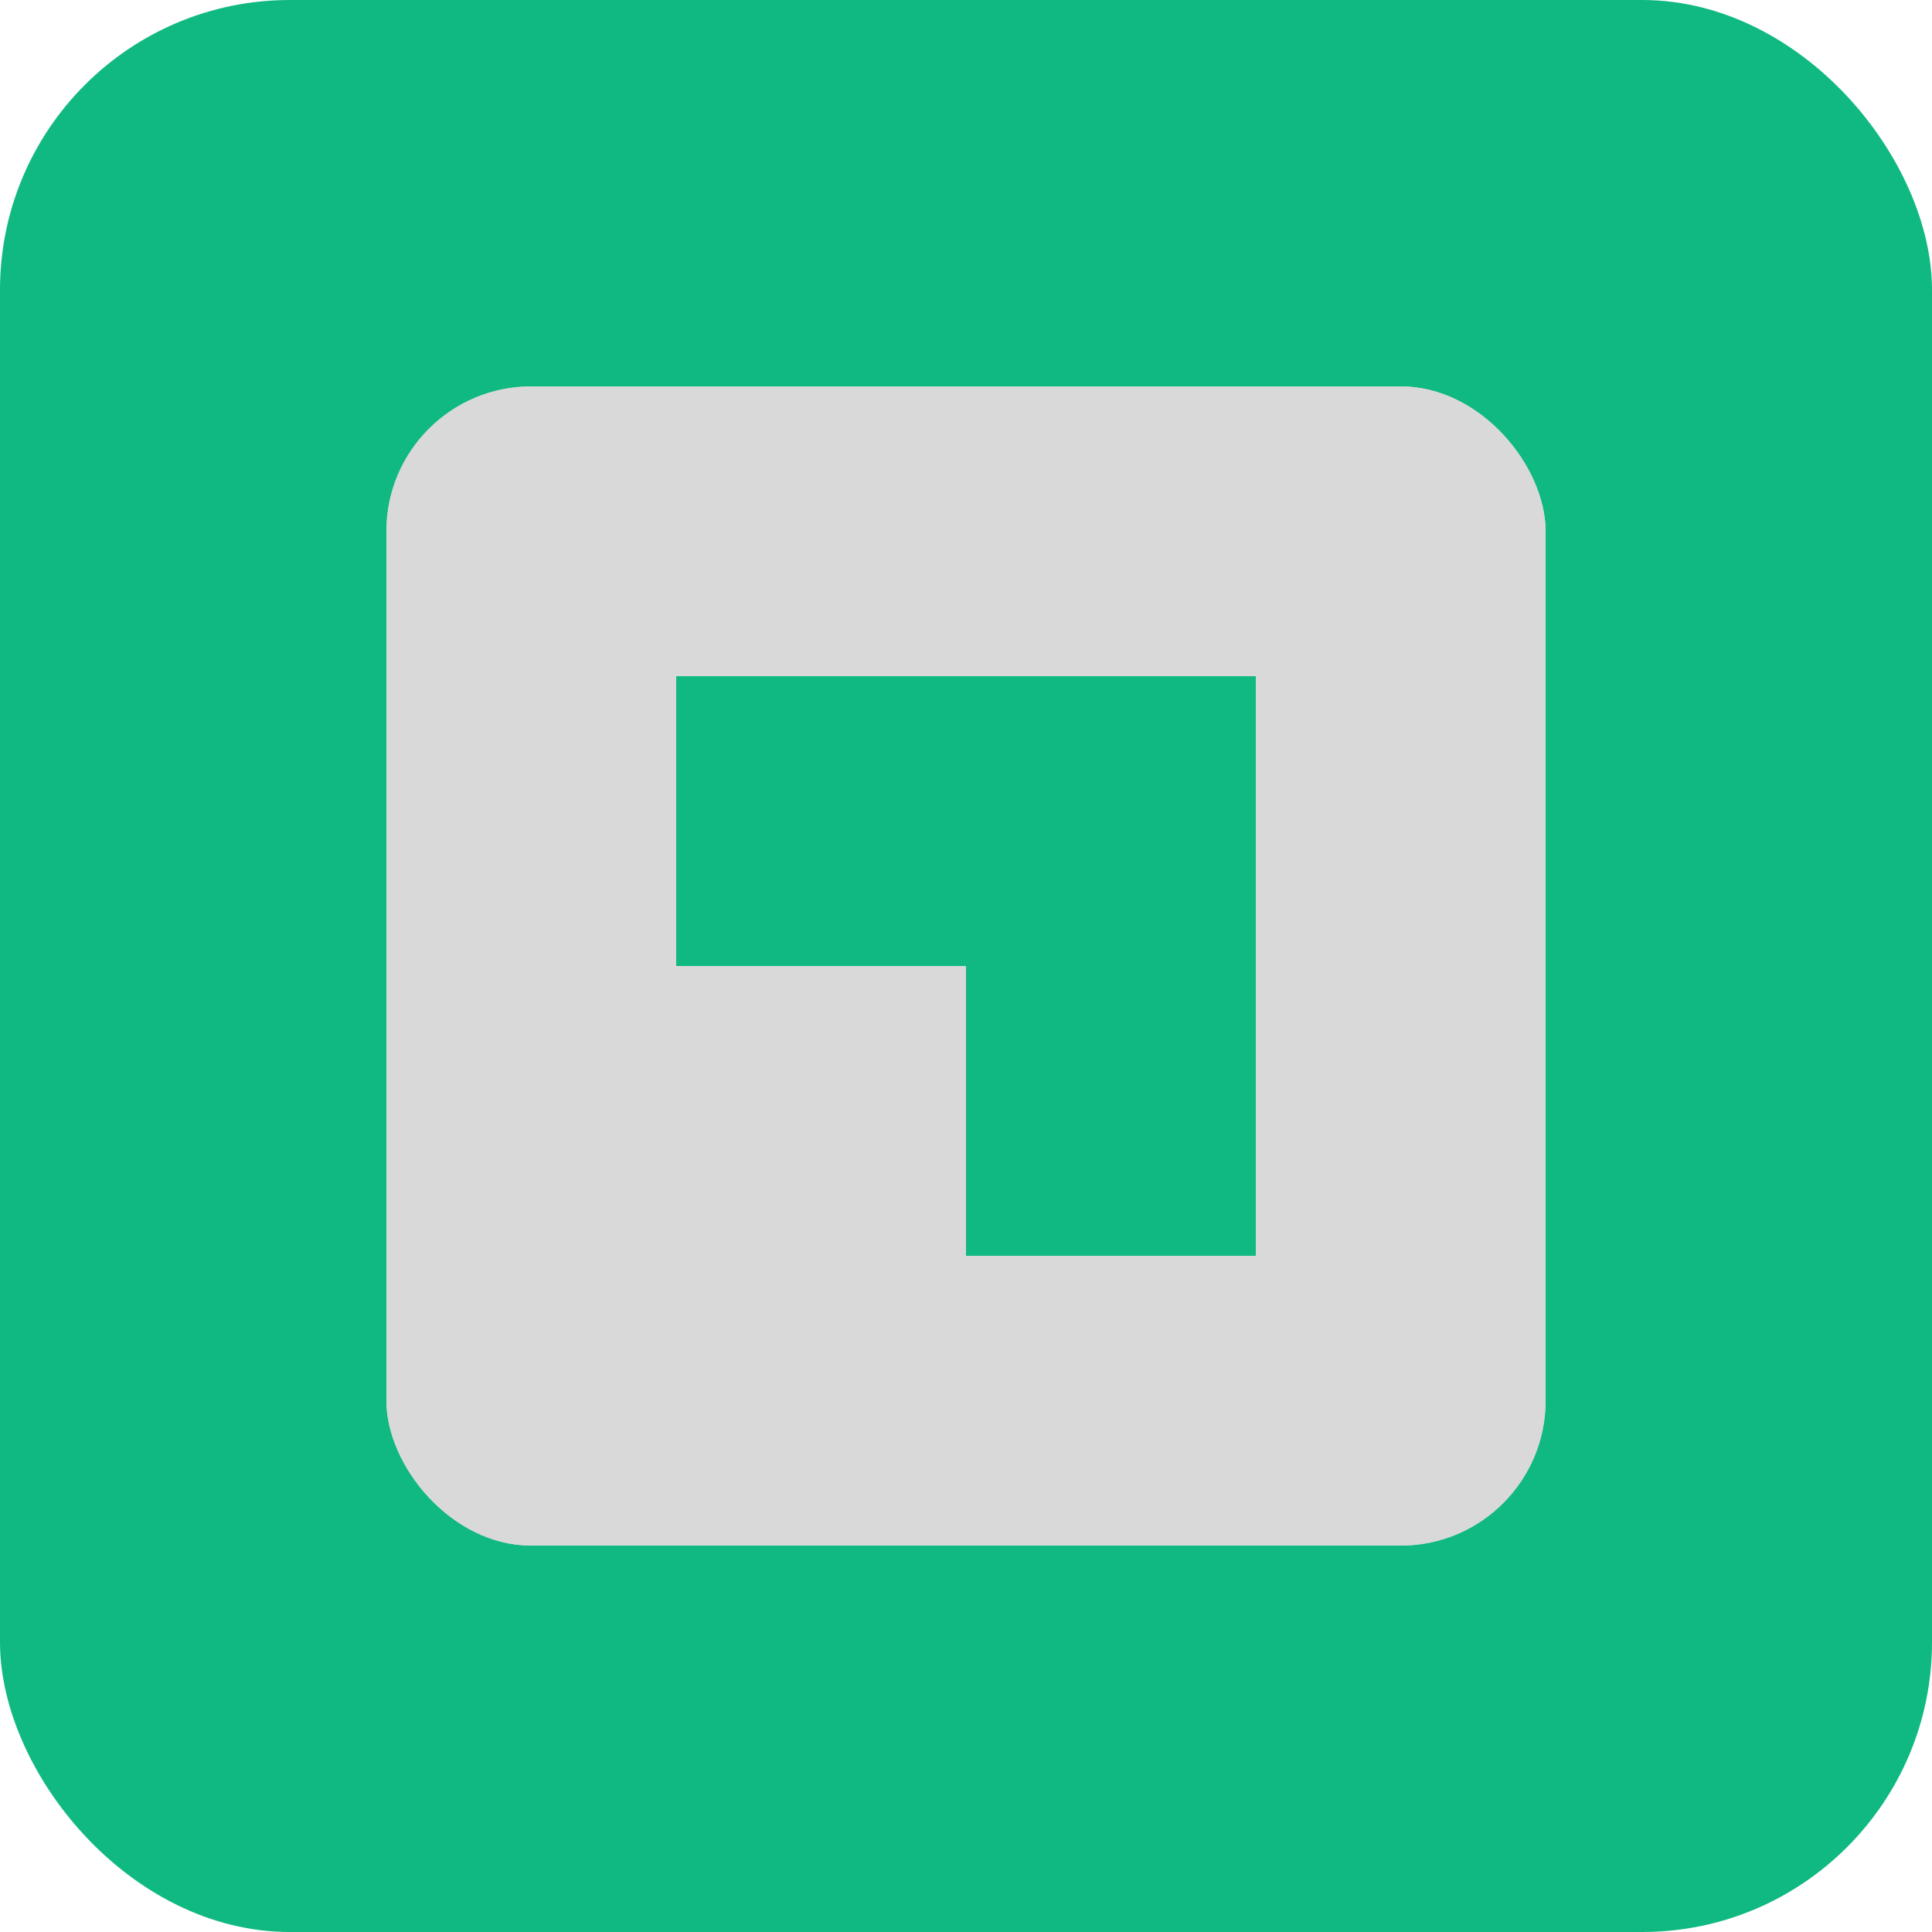
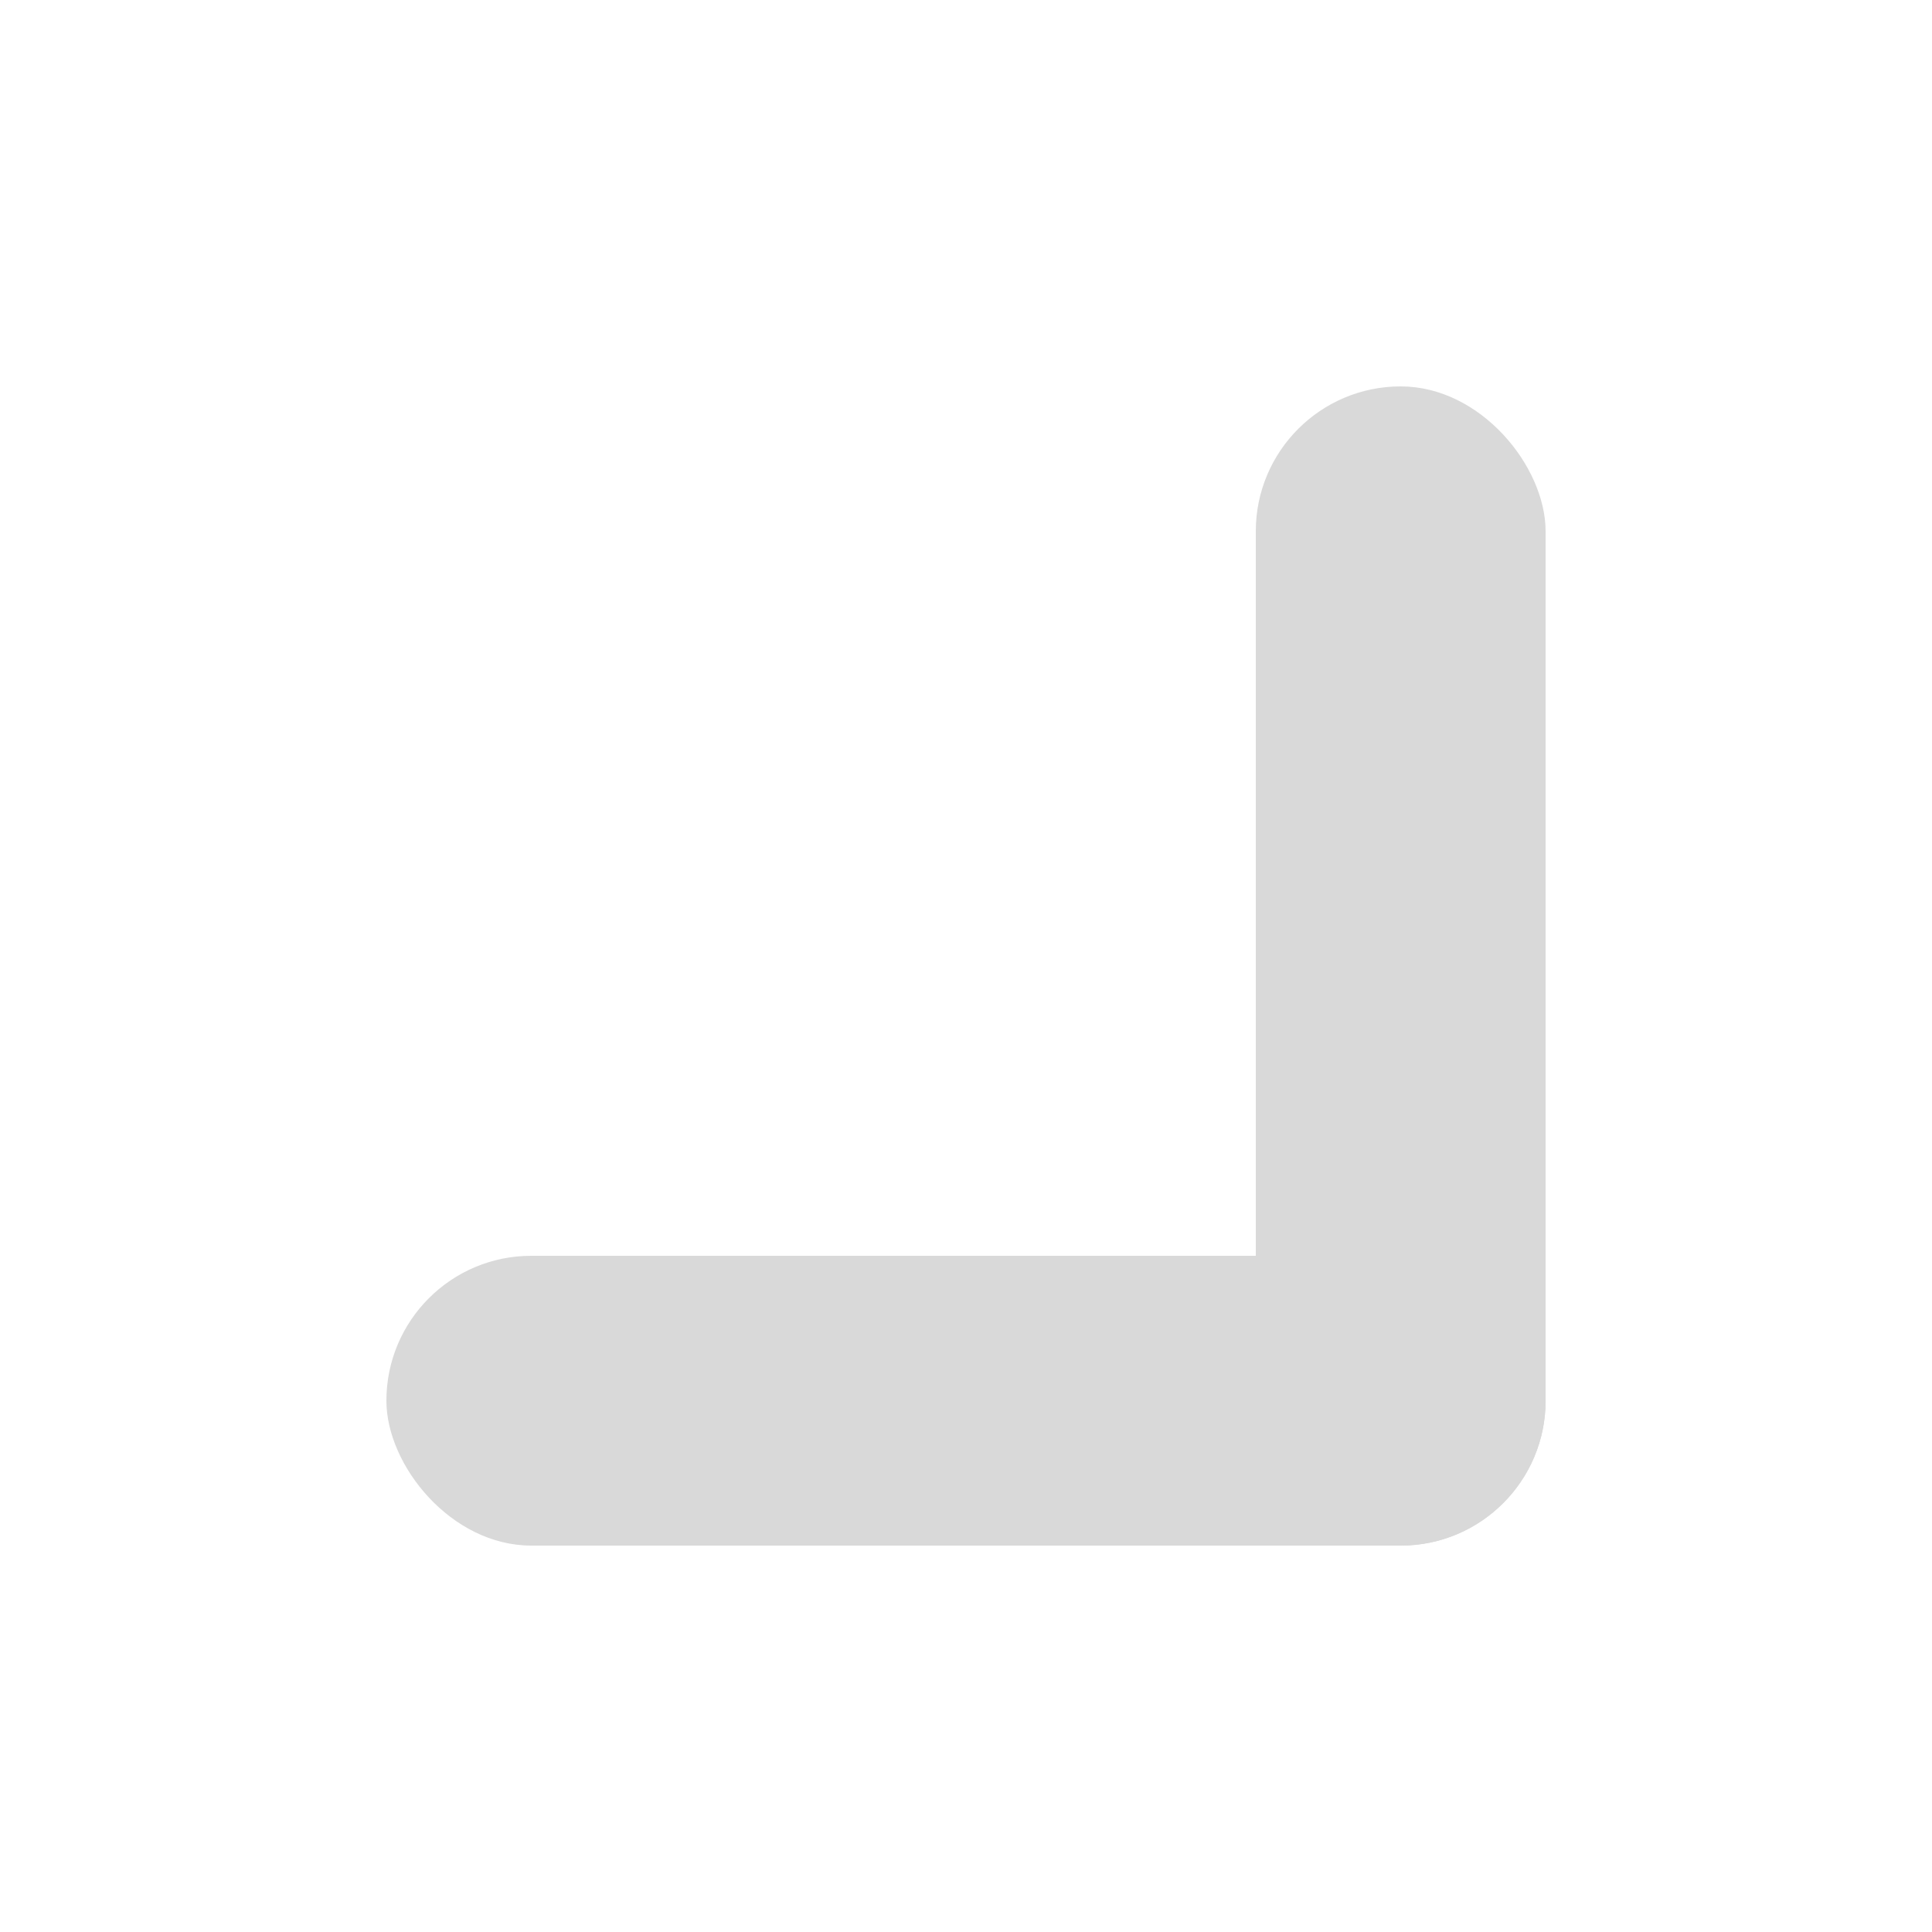
<svg xmlns="http://www.w3.org/2000/svg" width="2000" height="2000" fill="none">
-   <rect width="2000" height="2000" fill="#10B981" rx="300" />
  <rect width="1200" height="300" x="400" y="1300" fill="#D9D9D9" rx="150" />
  <rect width="300" height="1200" x="1300" y="400" fill="#D9D9D9" rx="150" />
-   <rect width="1200" height="300" x="1600" y="700" fill="#D9D9D9" rx="150" transform="rotate(-180 1600 700)" />
-   <rect width="300" height="1200" x="700" y="1600" fill="#D9D9D9" rx="150" transform="rotate(-180 700 1600)" />
-   <path fill="#D9D9D9" d="M700 1000h300v300H700z" />
</svg>